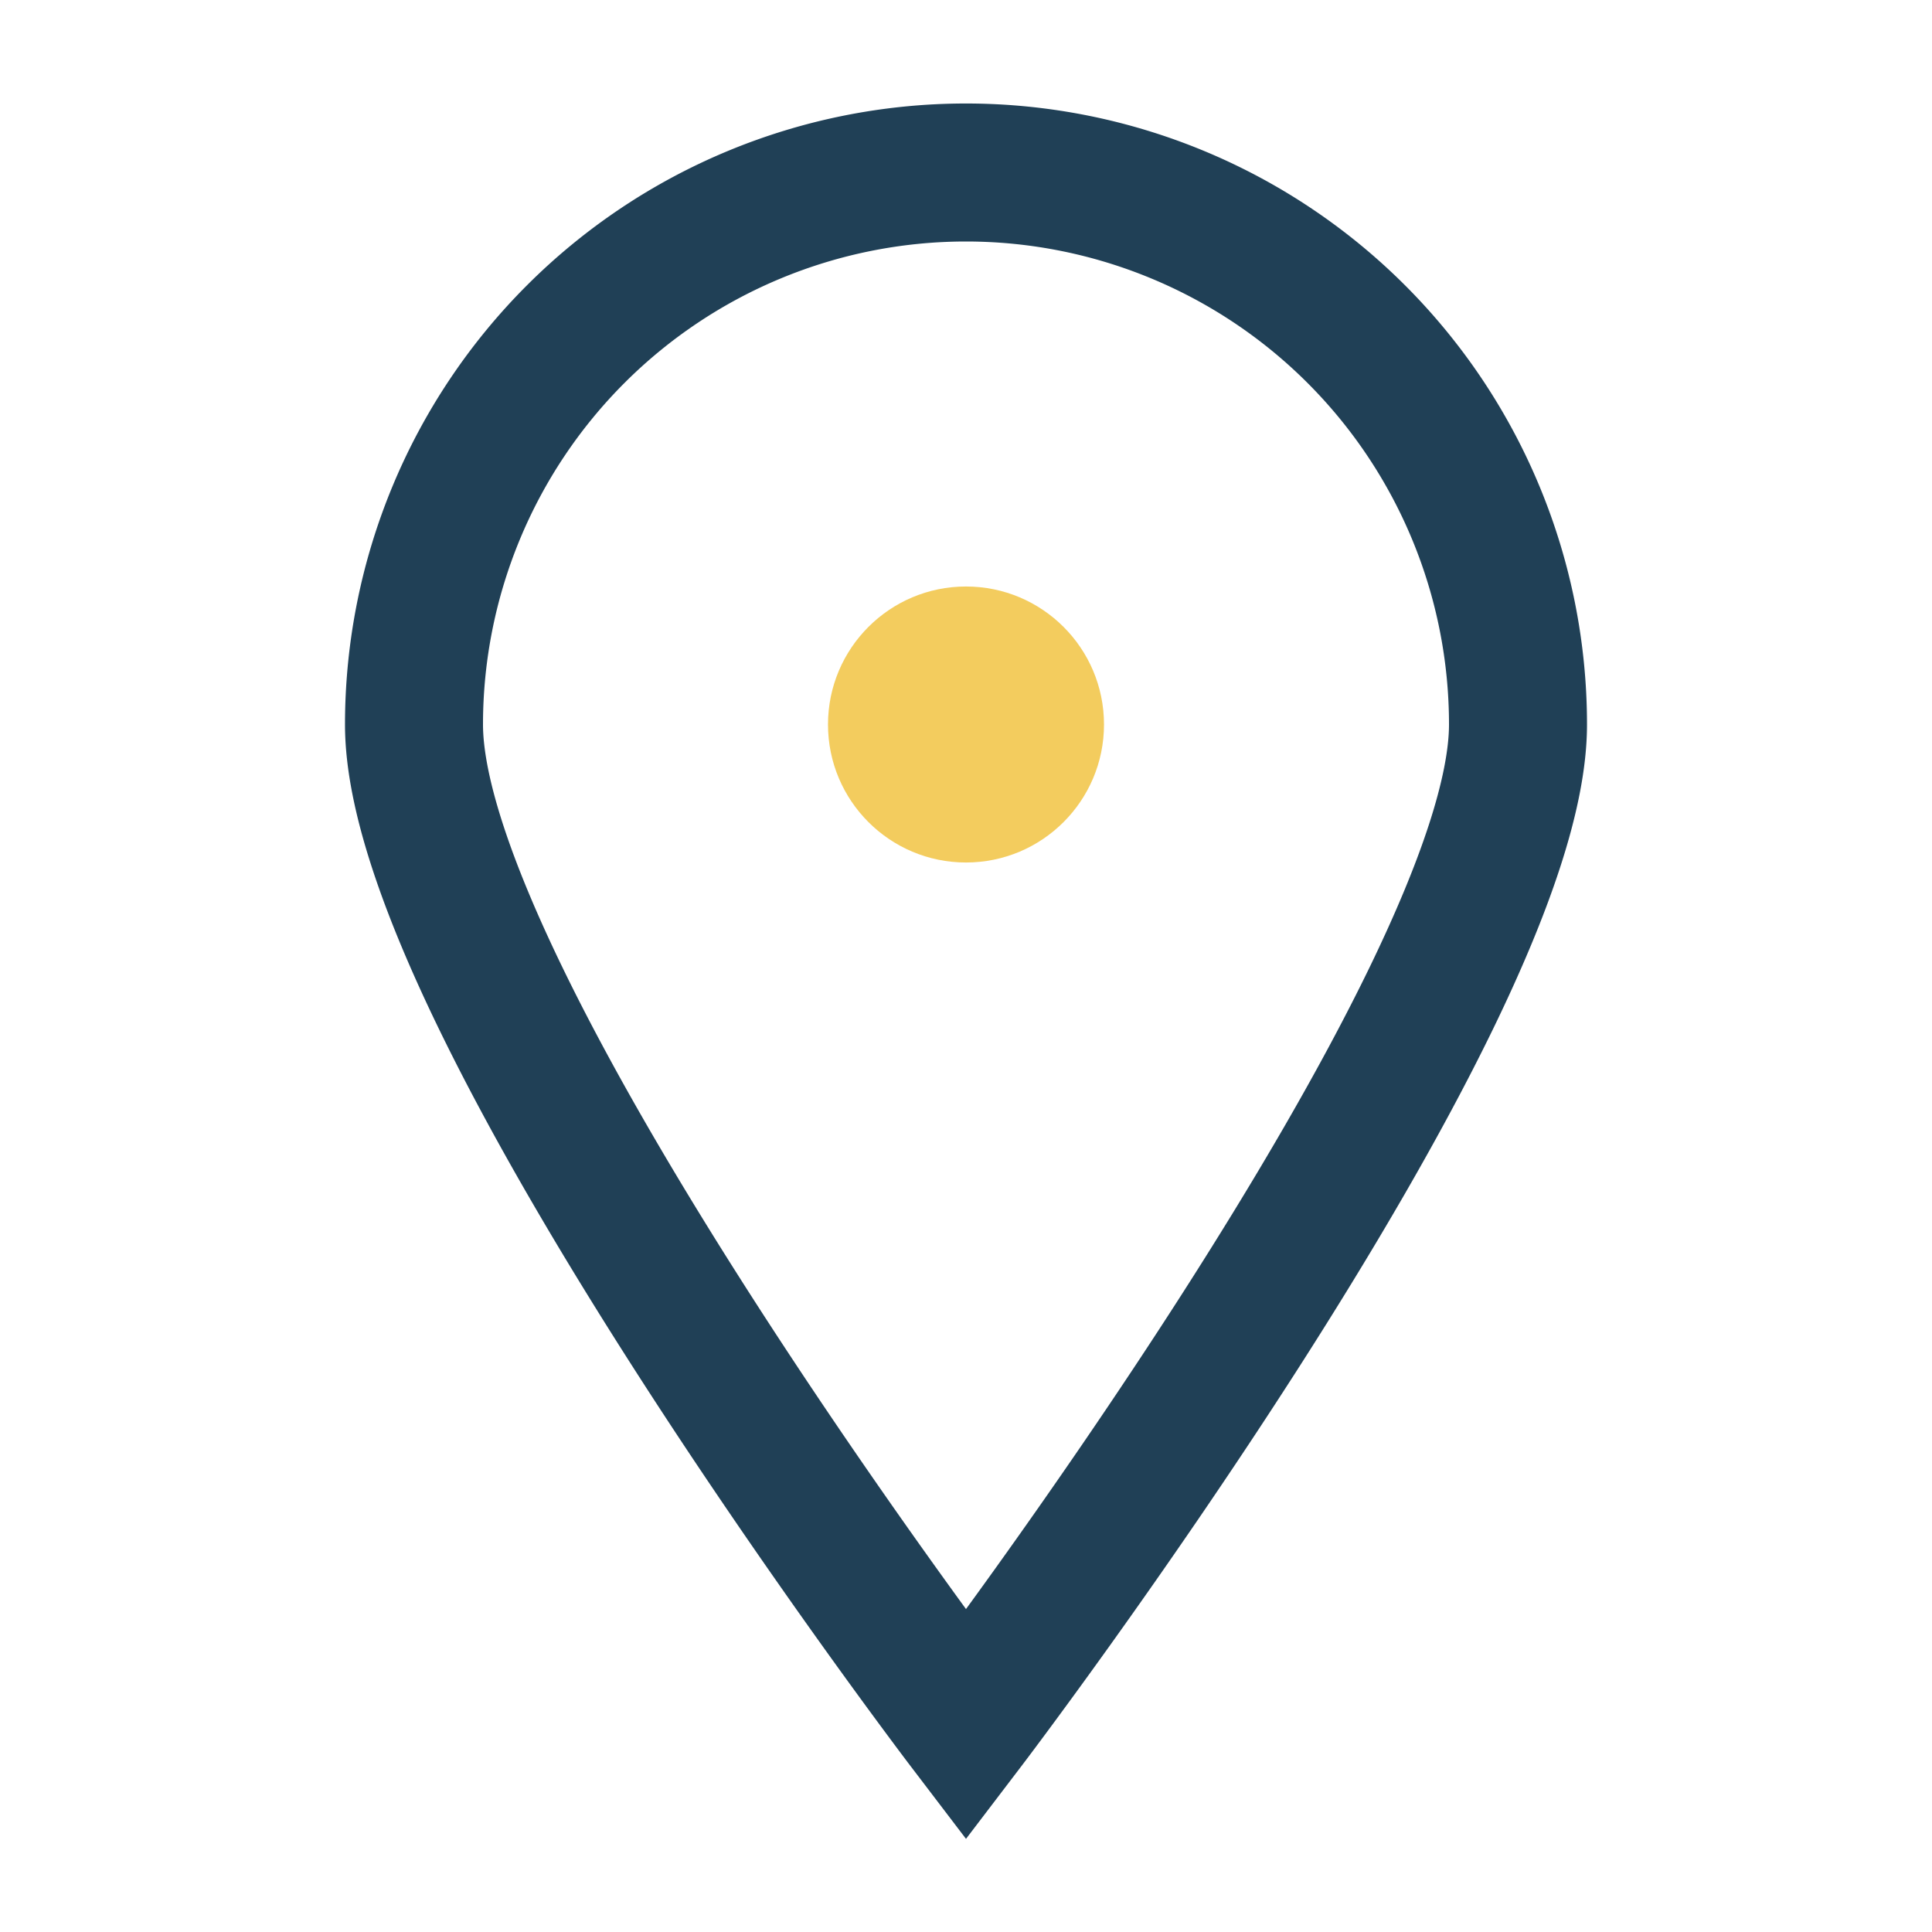
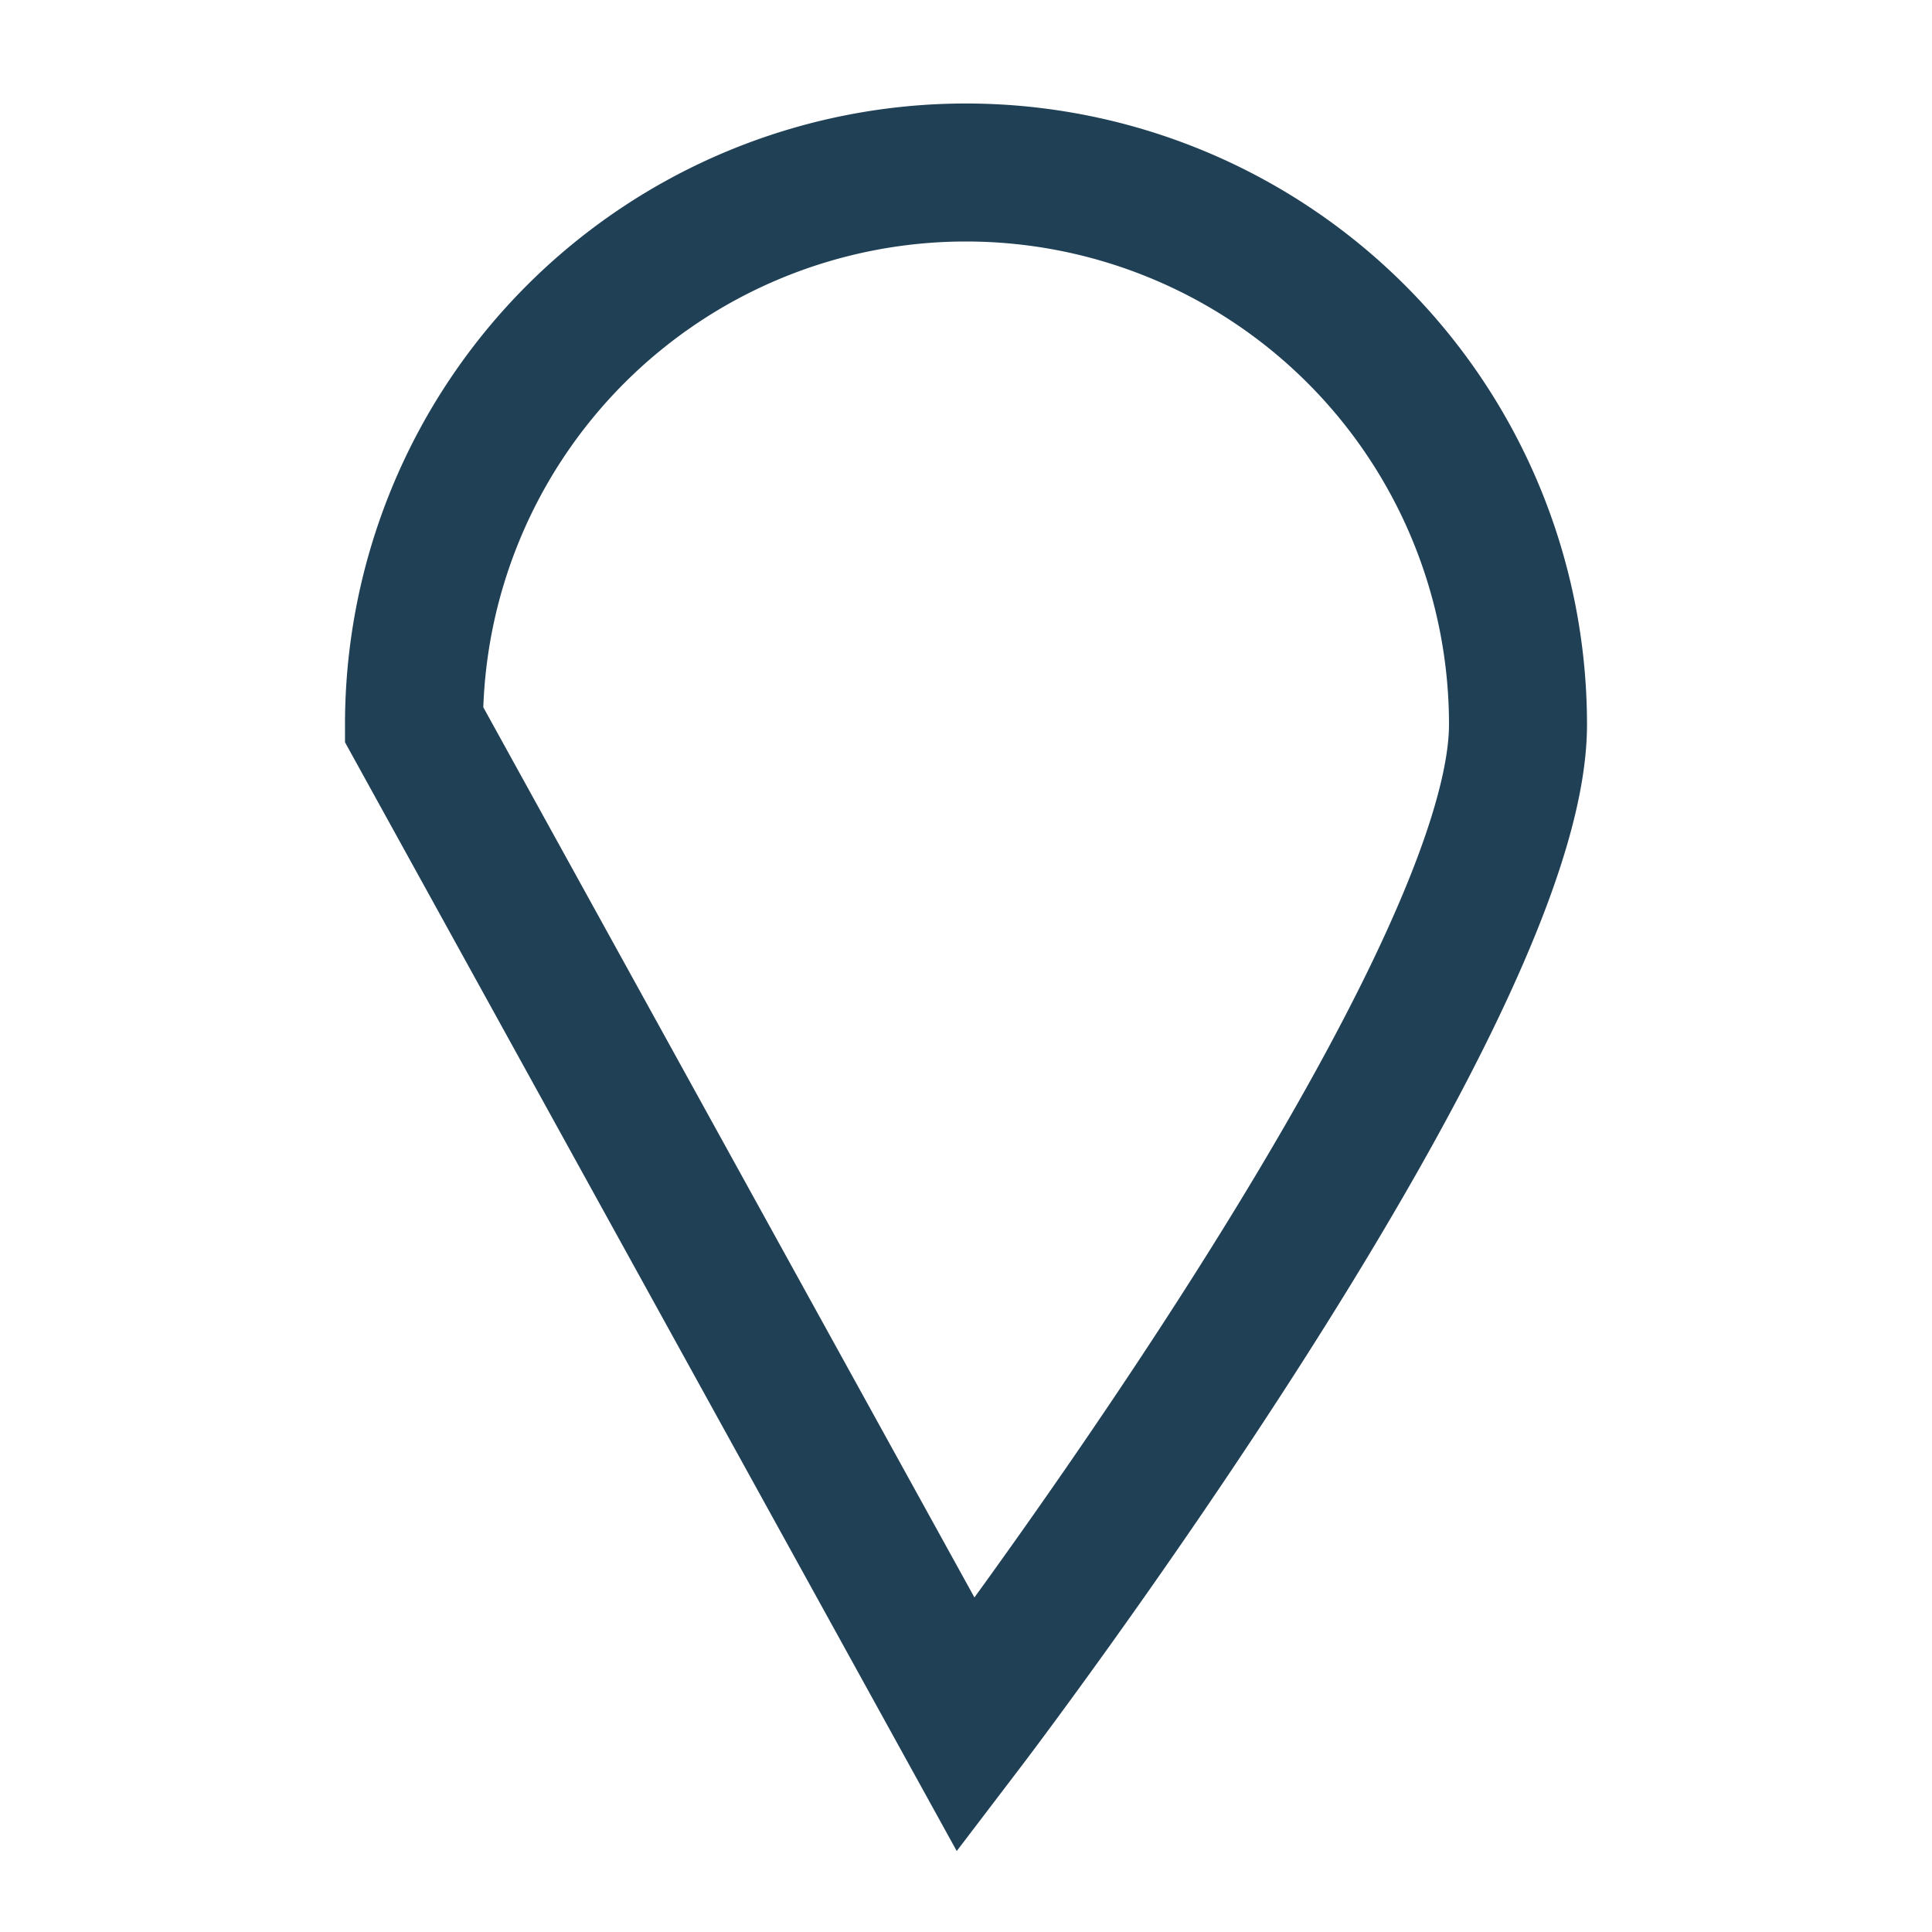
<svg xmlns="http://www.w3.org/2000/svg" width="28" height="28" viewBox="0 0 28 28">
-   <path d="M14 25s8-10.5 8-14.5A8 8 0 1 0 6 10.5C6 14.5 14 25 14 25z" fill="none" stroke="#204056" stroke-width="2" />
-   <circle cx="14" cy="10.5" r="2" fill="#F3CC5E" />
+   <path d="M14 25s8-10.5 8-14.5A8 8 0 1 0 6 10.5z" fill="none" stroke="#204056" stroke-width="2" />
</svg>